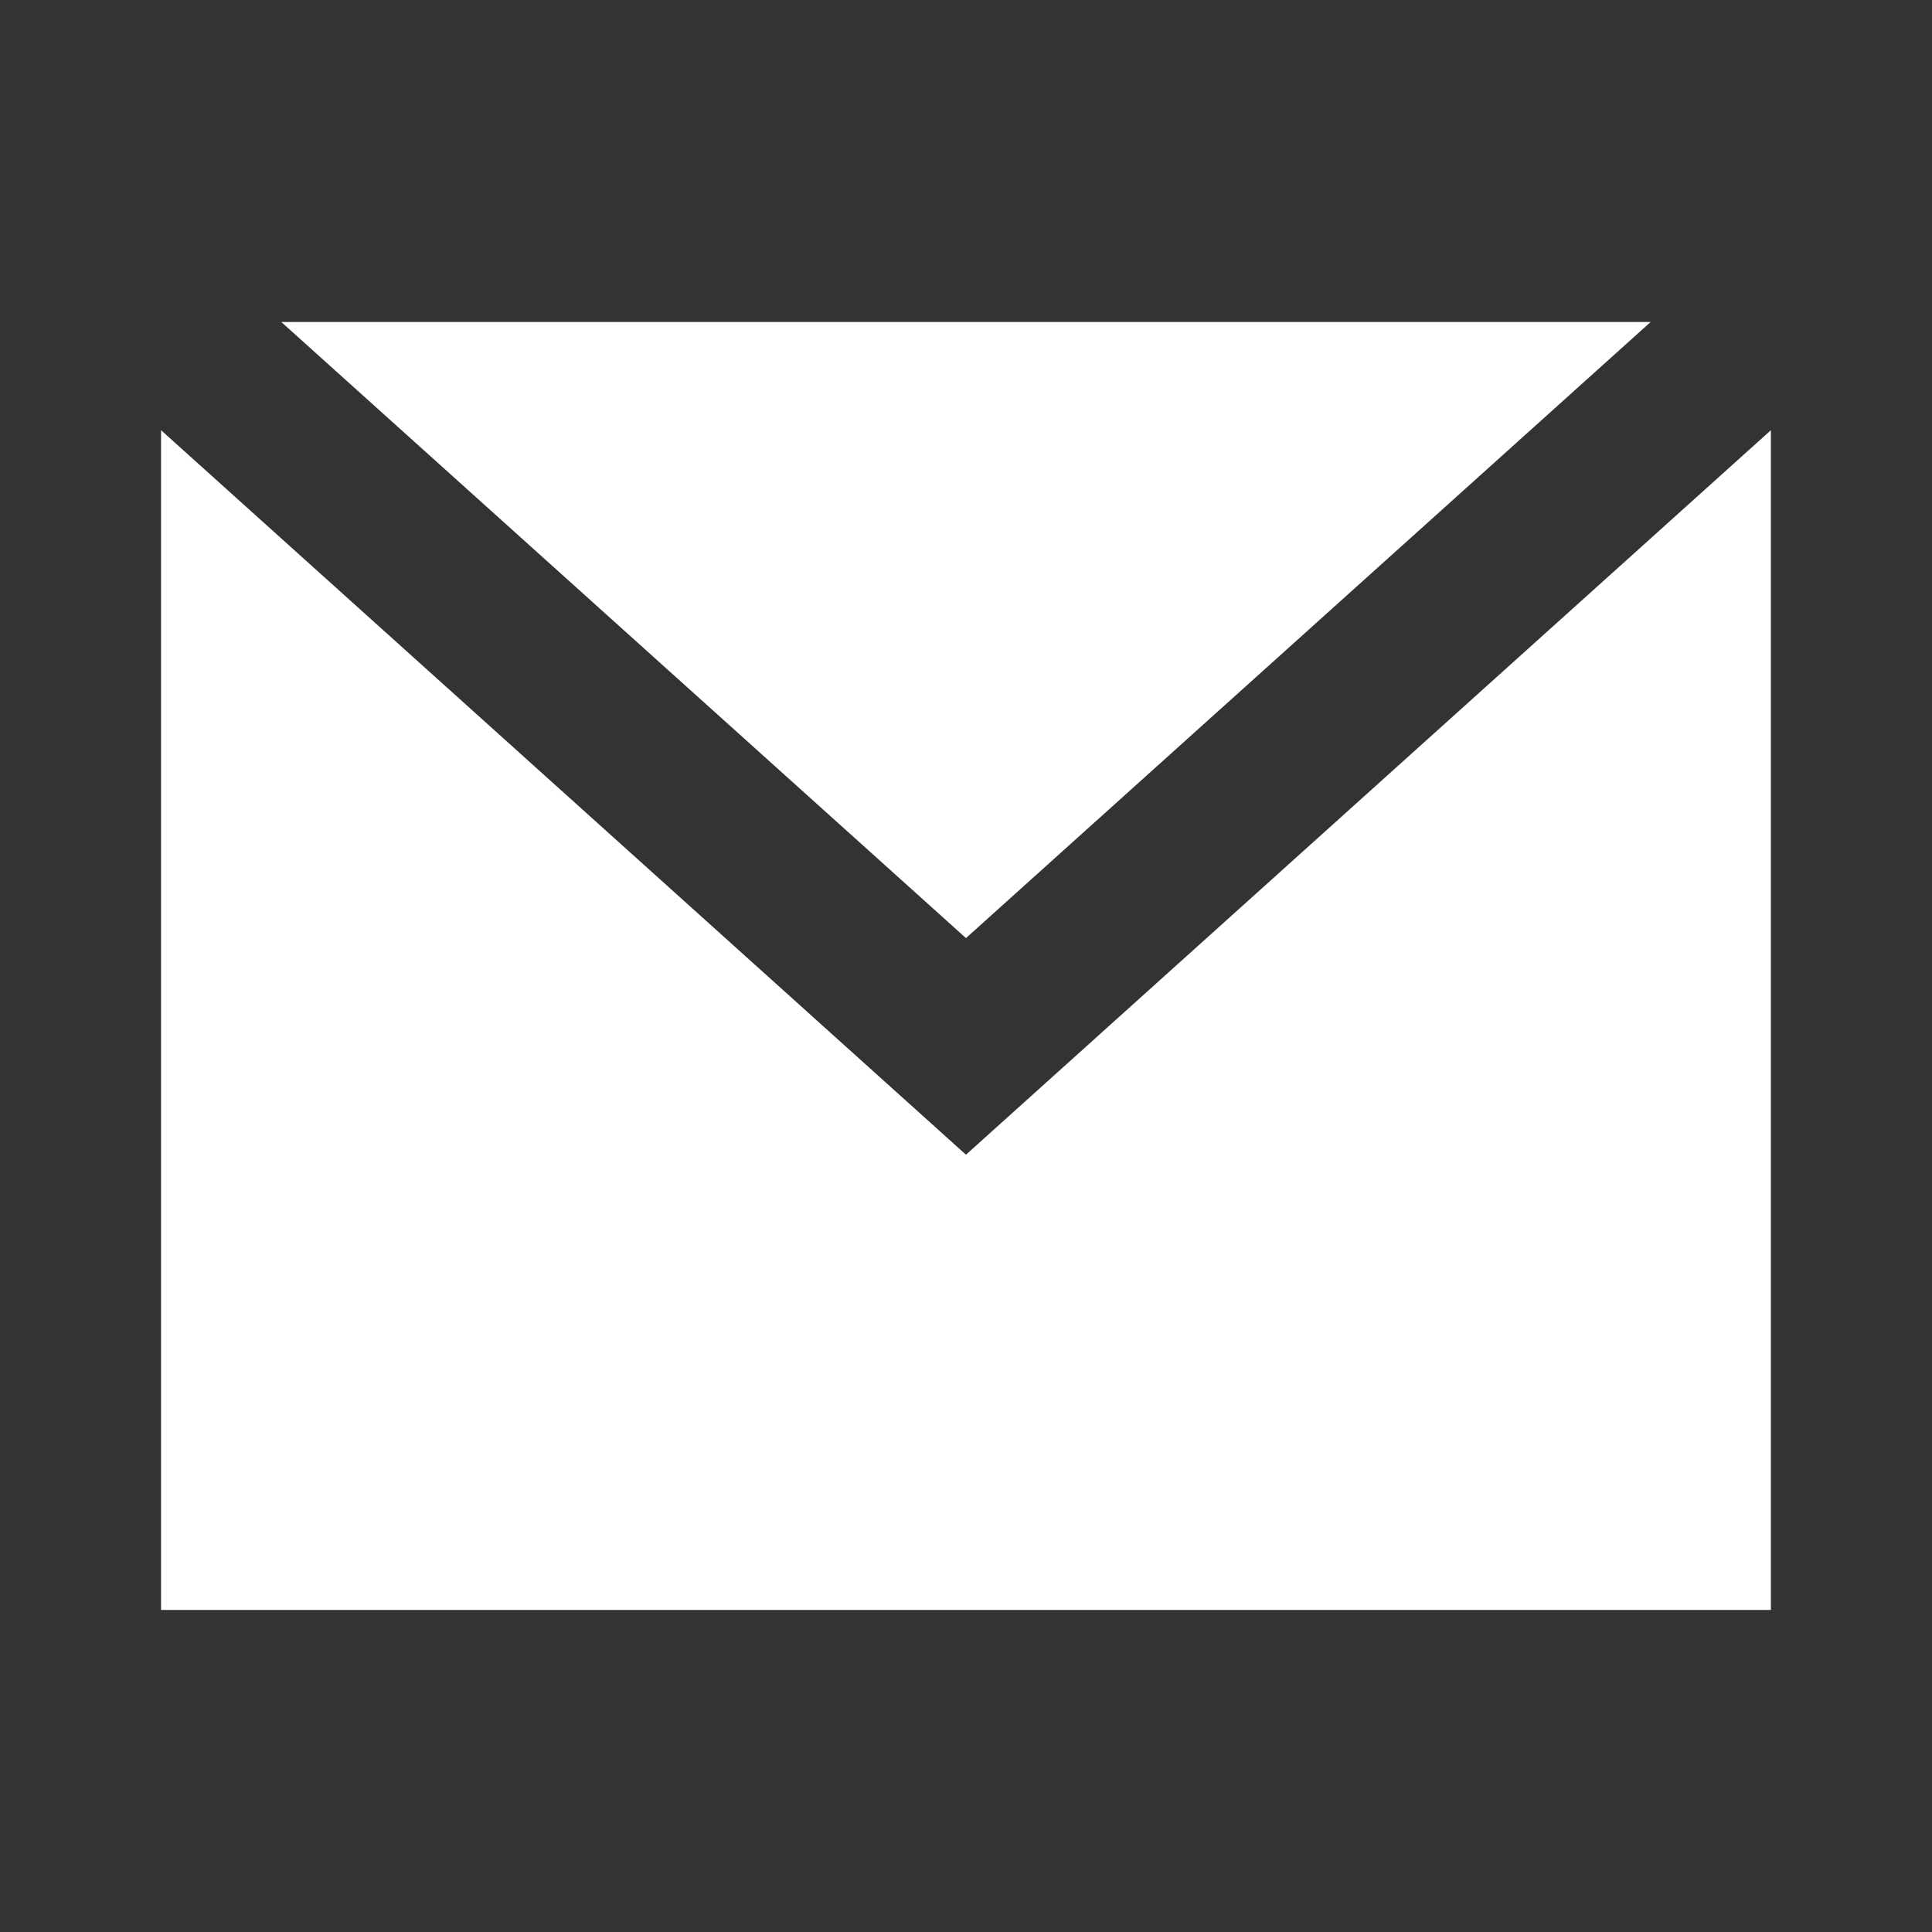
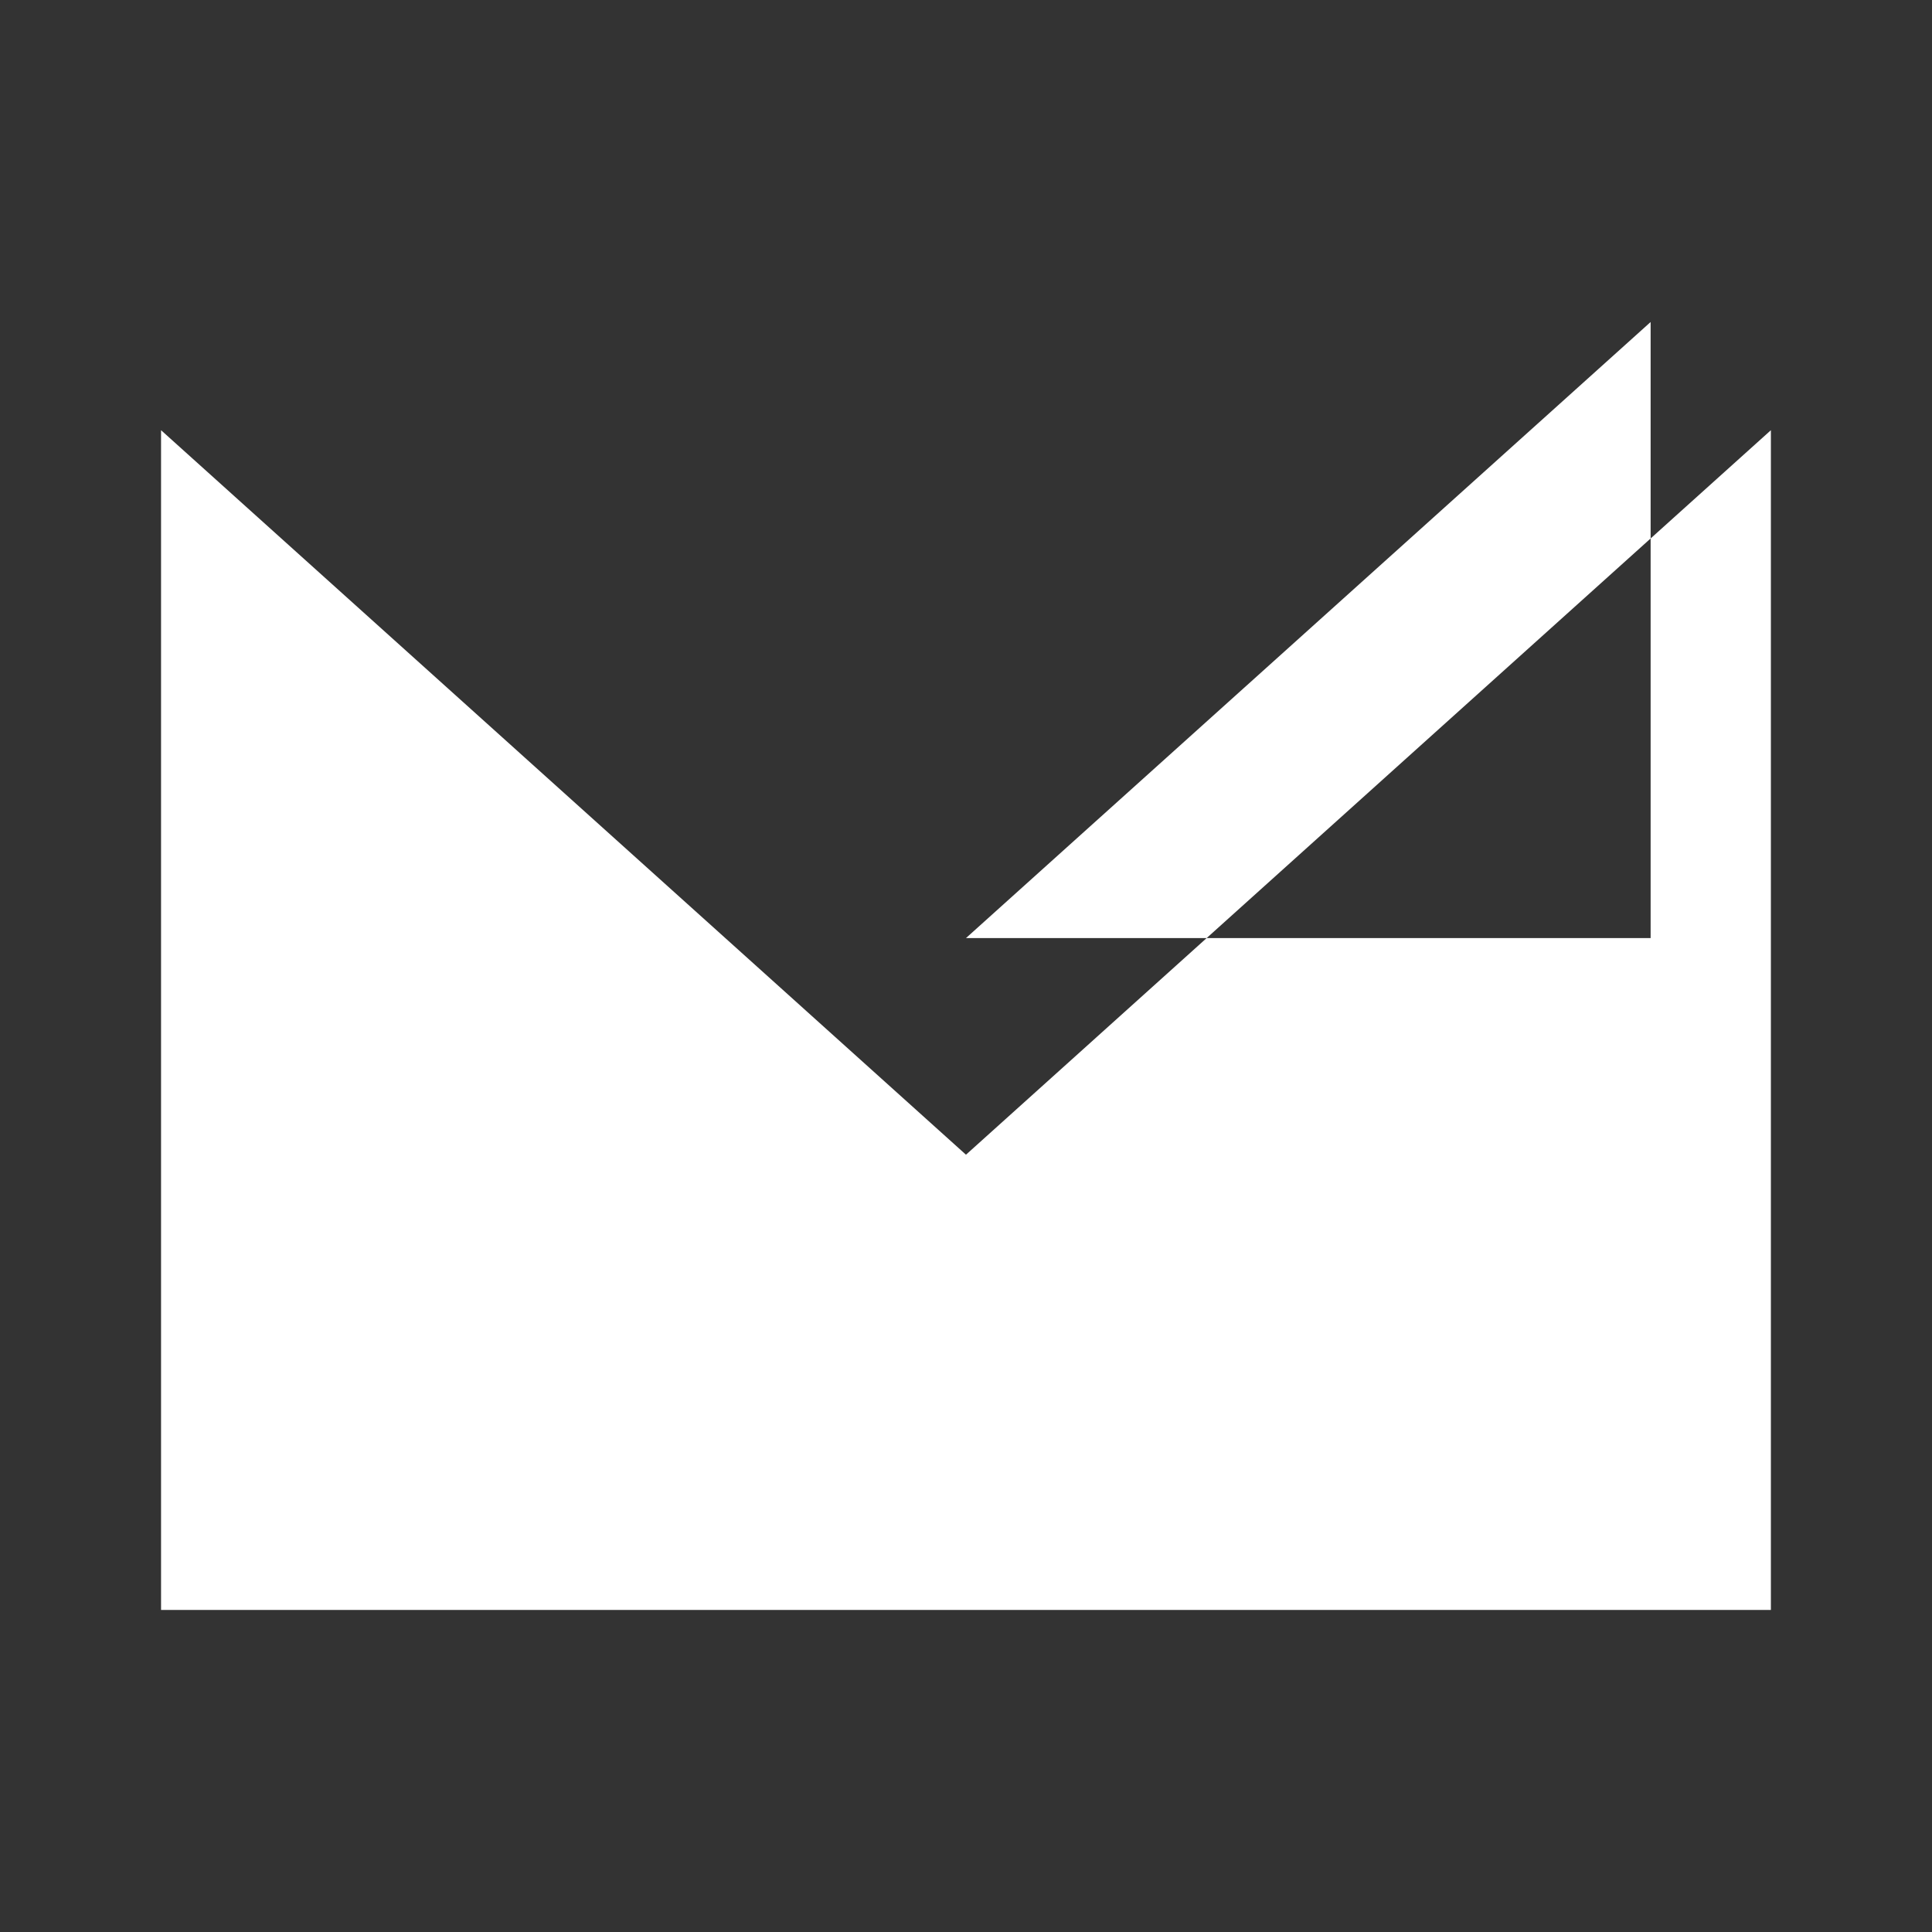
<svg xmlns="http://www.w3.org/2000/svg" version="1.1" id="Слой_1" x="0px" y="0px" viewBox="0 0 800 800" style="enable-background:new 0 0 800 800;" xml:space="preserve">
  <rect x="0" y="0" width="800" height="800" fill="#333333" stroke="none" />
  <style type="text/css"> .st0{fill-rule:evenodd;clip-rule:evenodd;fill:#FFFFFF;} </style>
  <g id="Page-1">
    <g id="mail-filled-white" transform="translate(42.687, 85.339)">
-       <path id="Combined-Shape" class="st0" d="M24,92.8l333.3,300l333.3-300l0,488.5H24L24,92.8z M640.8,48L357.3,303.1L73.8,48H640.8z " />
+       <path id="Combined-Shape" class="st0" d="M24,92.8l333.3,300l333.3-300l0,488.5H24L24,92.8z M640.8,48L357.3,303.1H640.8z " />
    </g>
  </g>
</svg>